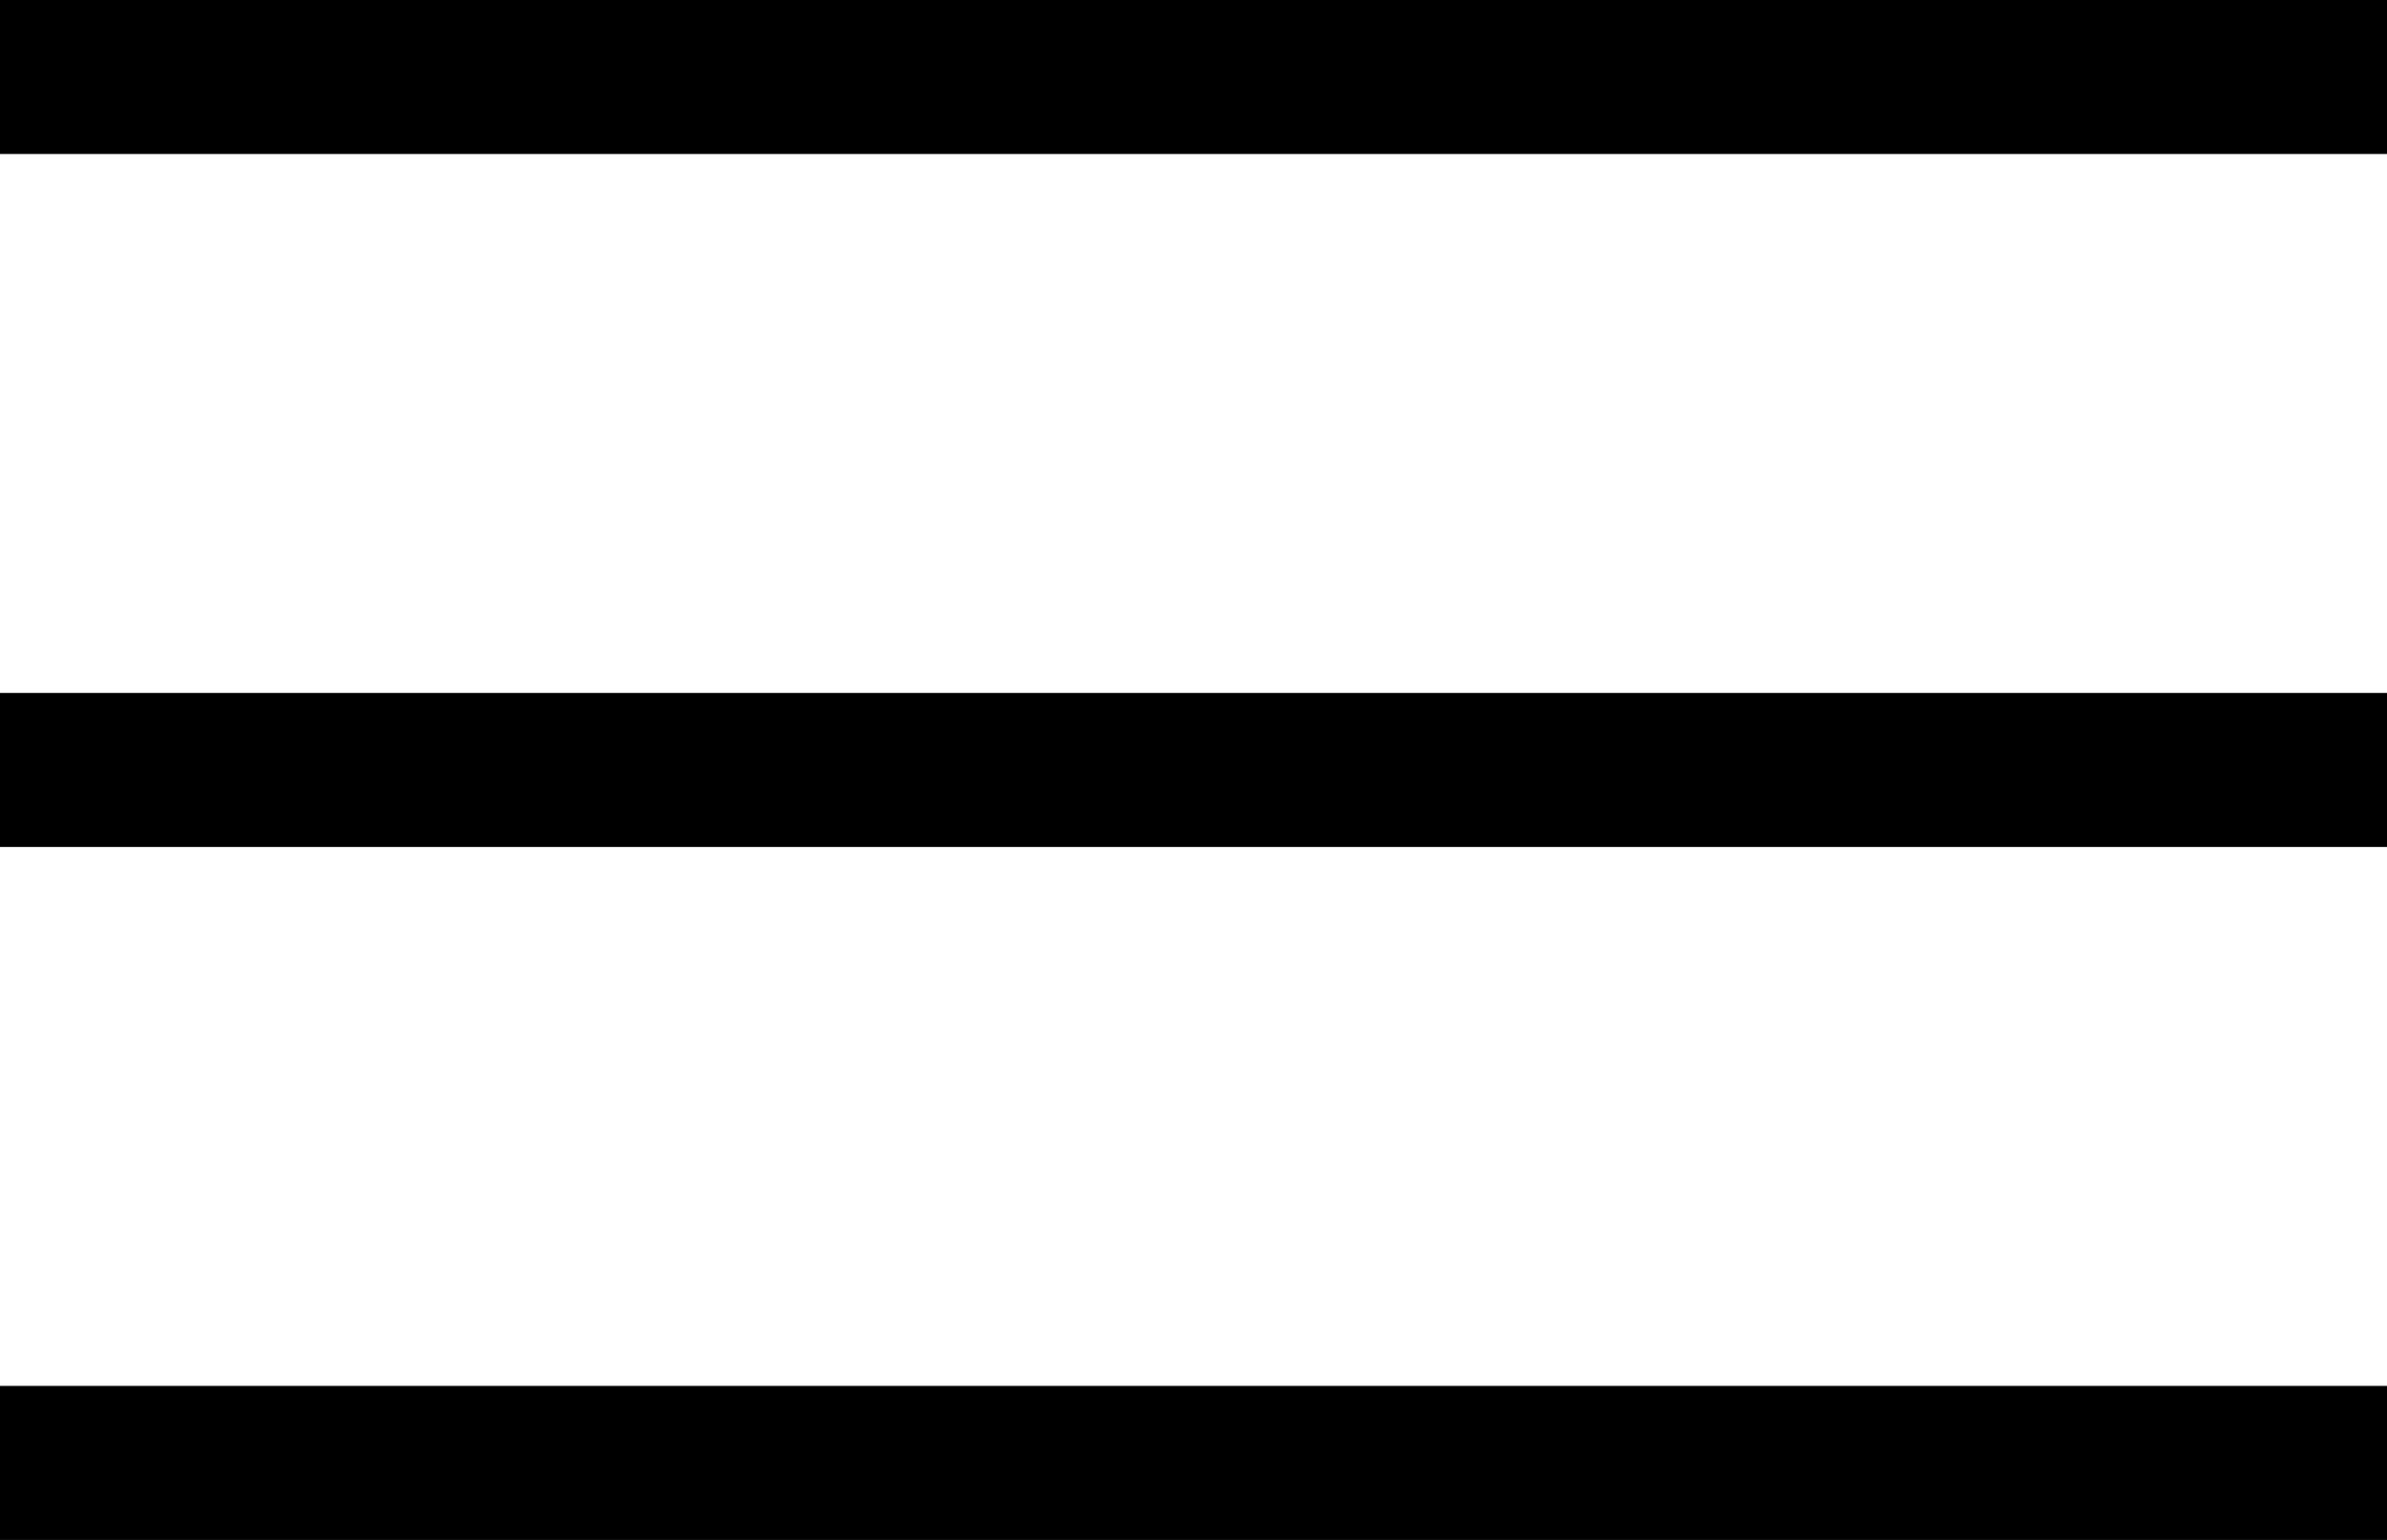
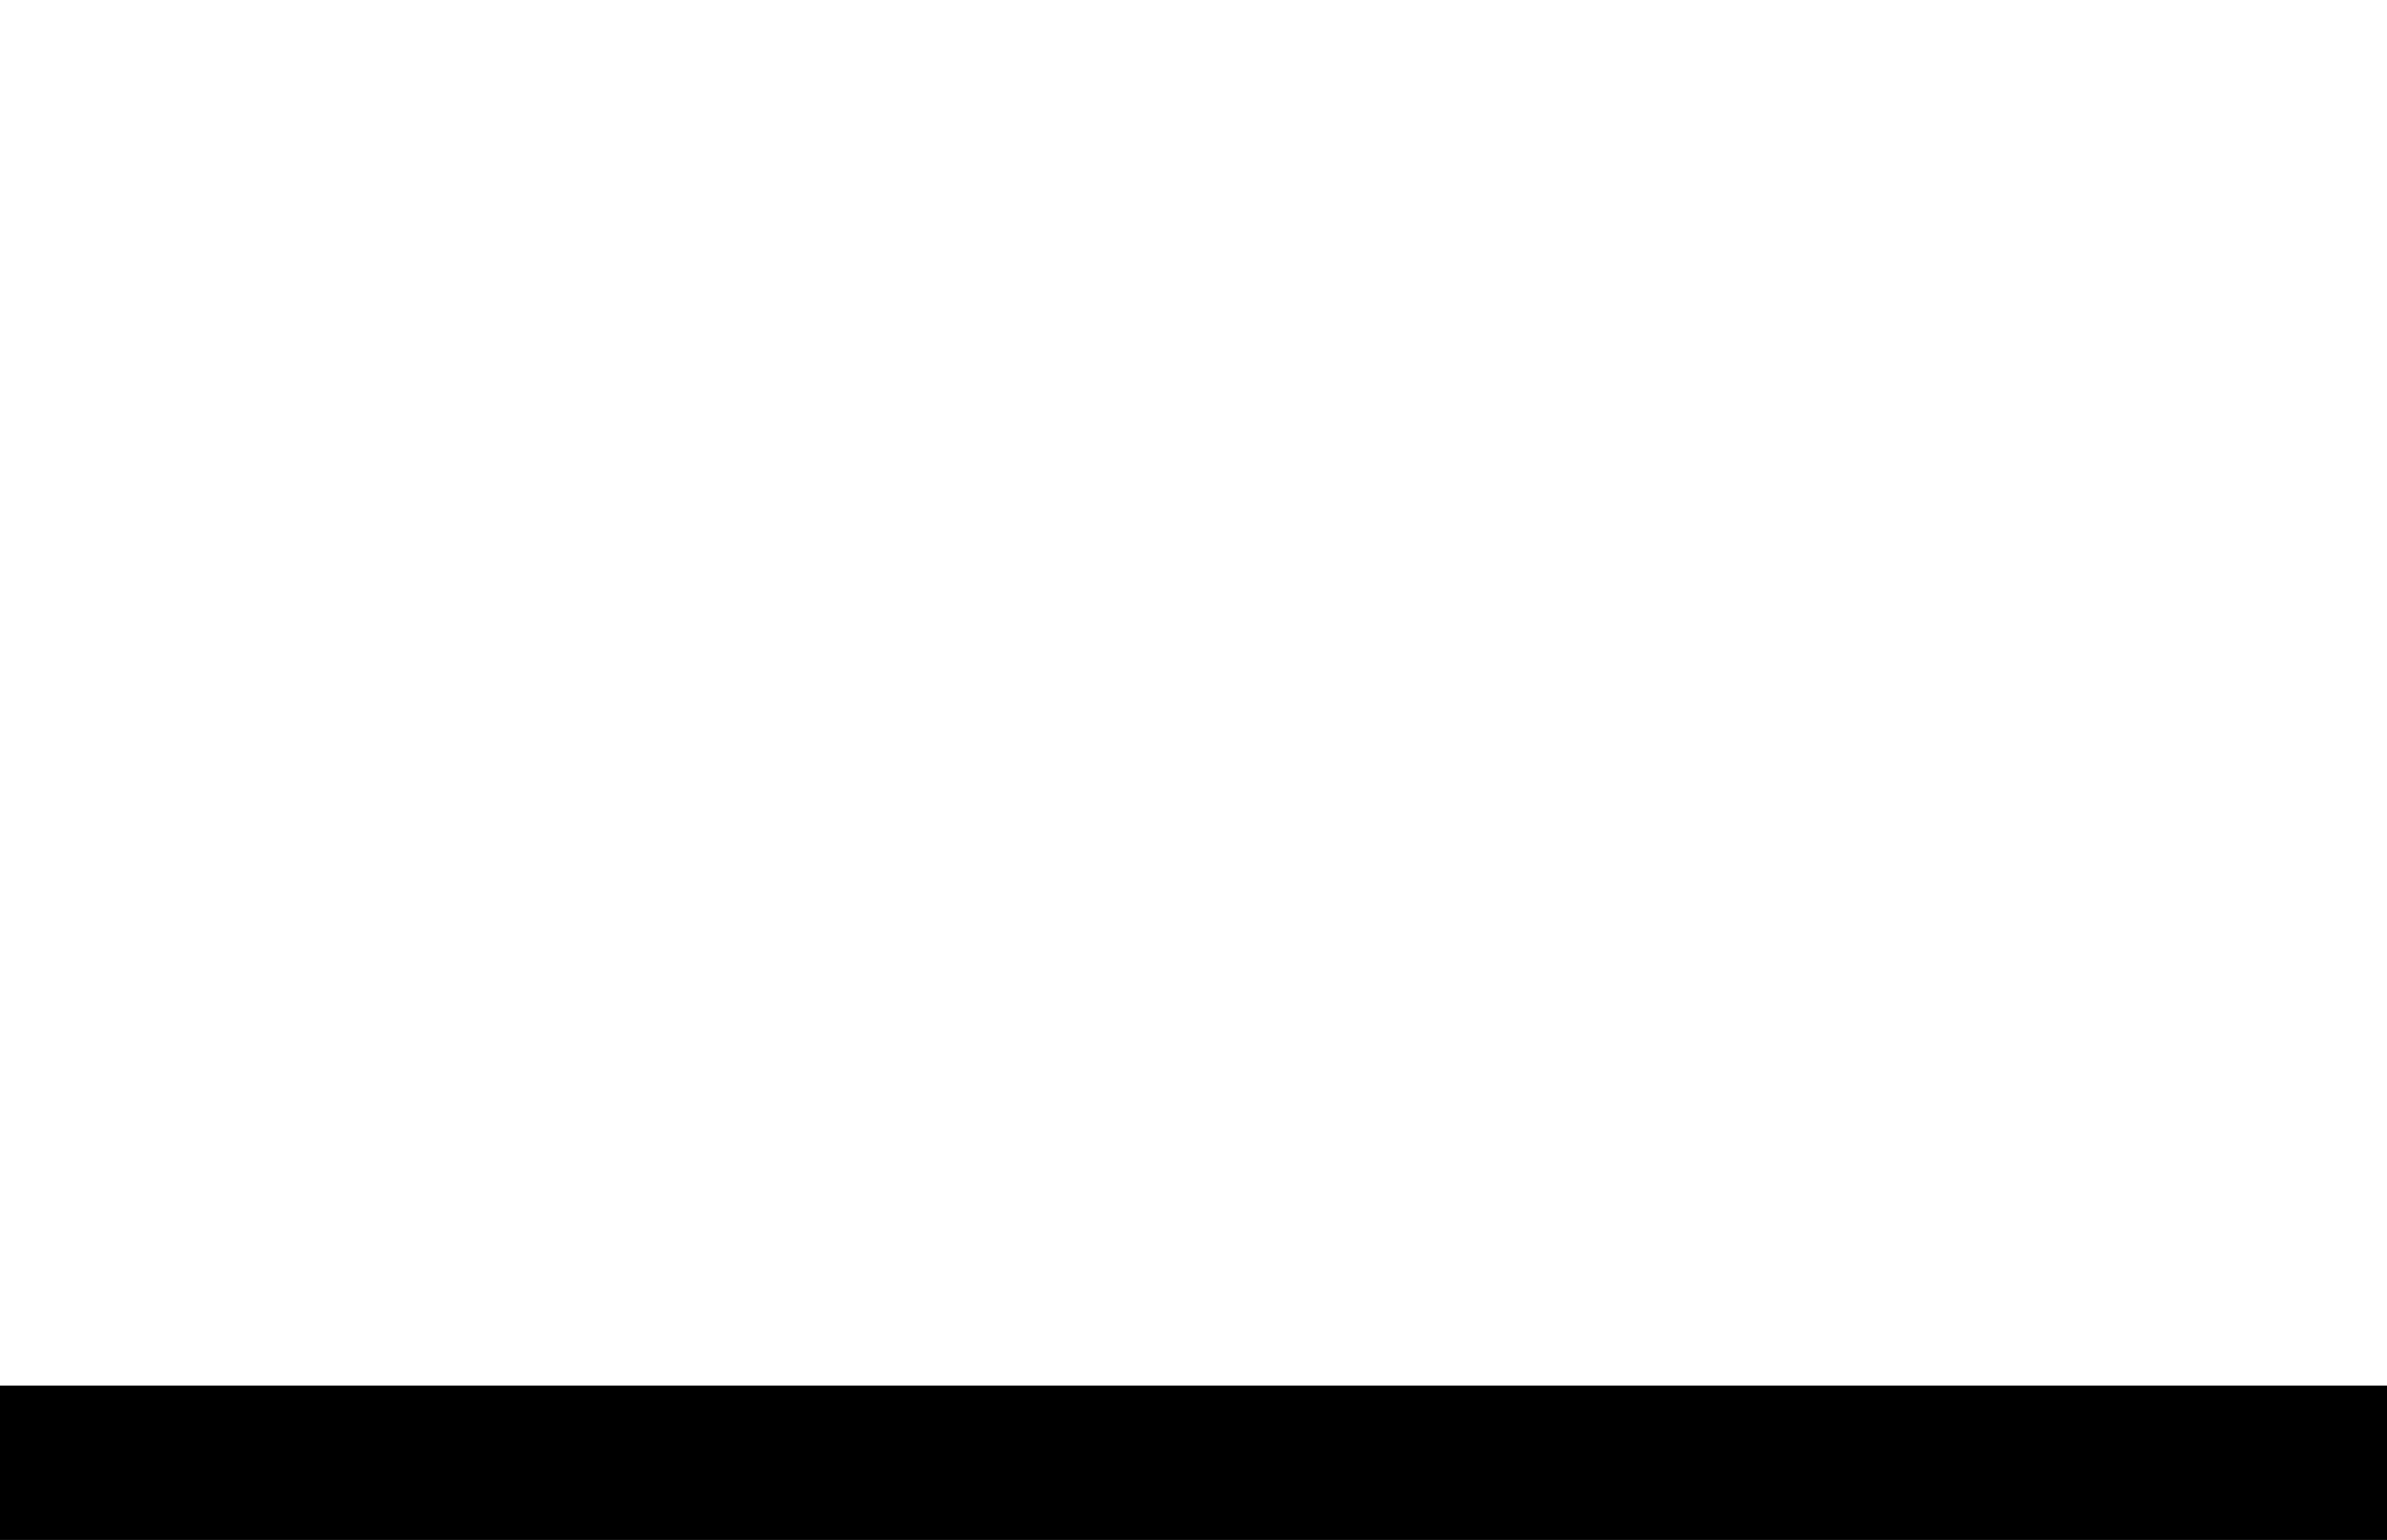
<svg xmlns="http://www.w3.org/2000/svg" width="31" height="20" viewBox="0 0 31 20" fill="none">
-   <line y1="1" x2="31" y2="1" stroke="black" stroke-width="2" />
-   <line y1="10" x2="31" y2="10" stroke="black" stroke-width="2" />
  <line y1="19" x2="31" y2="19" stroke="black" stroke-width="2" />
</svg>